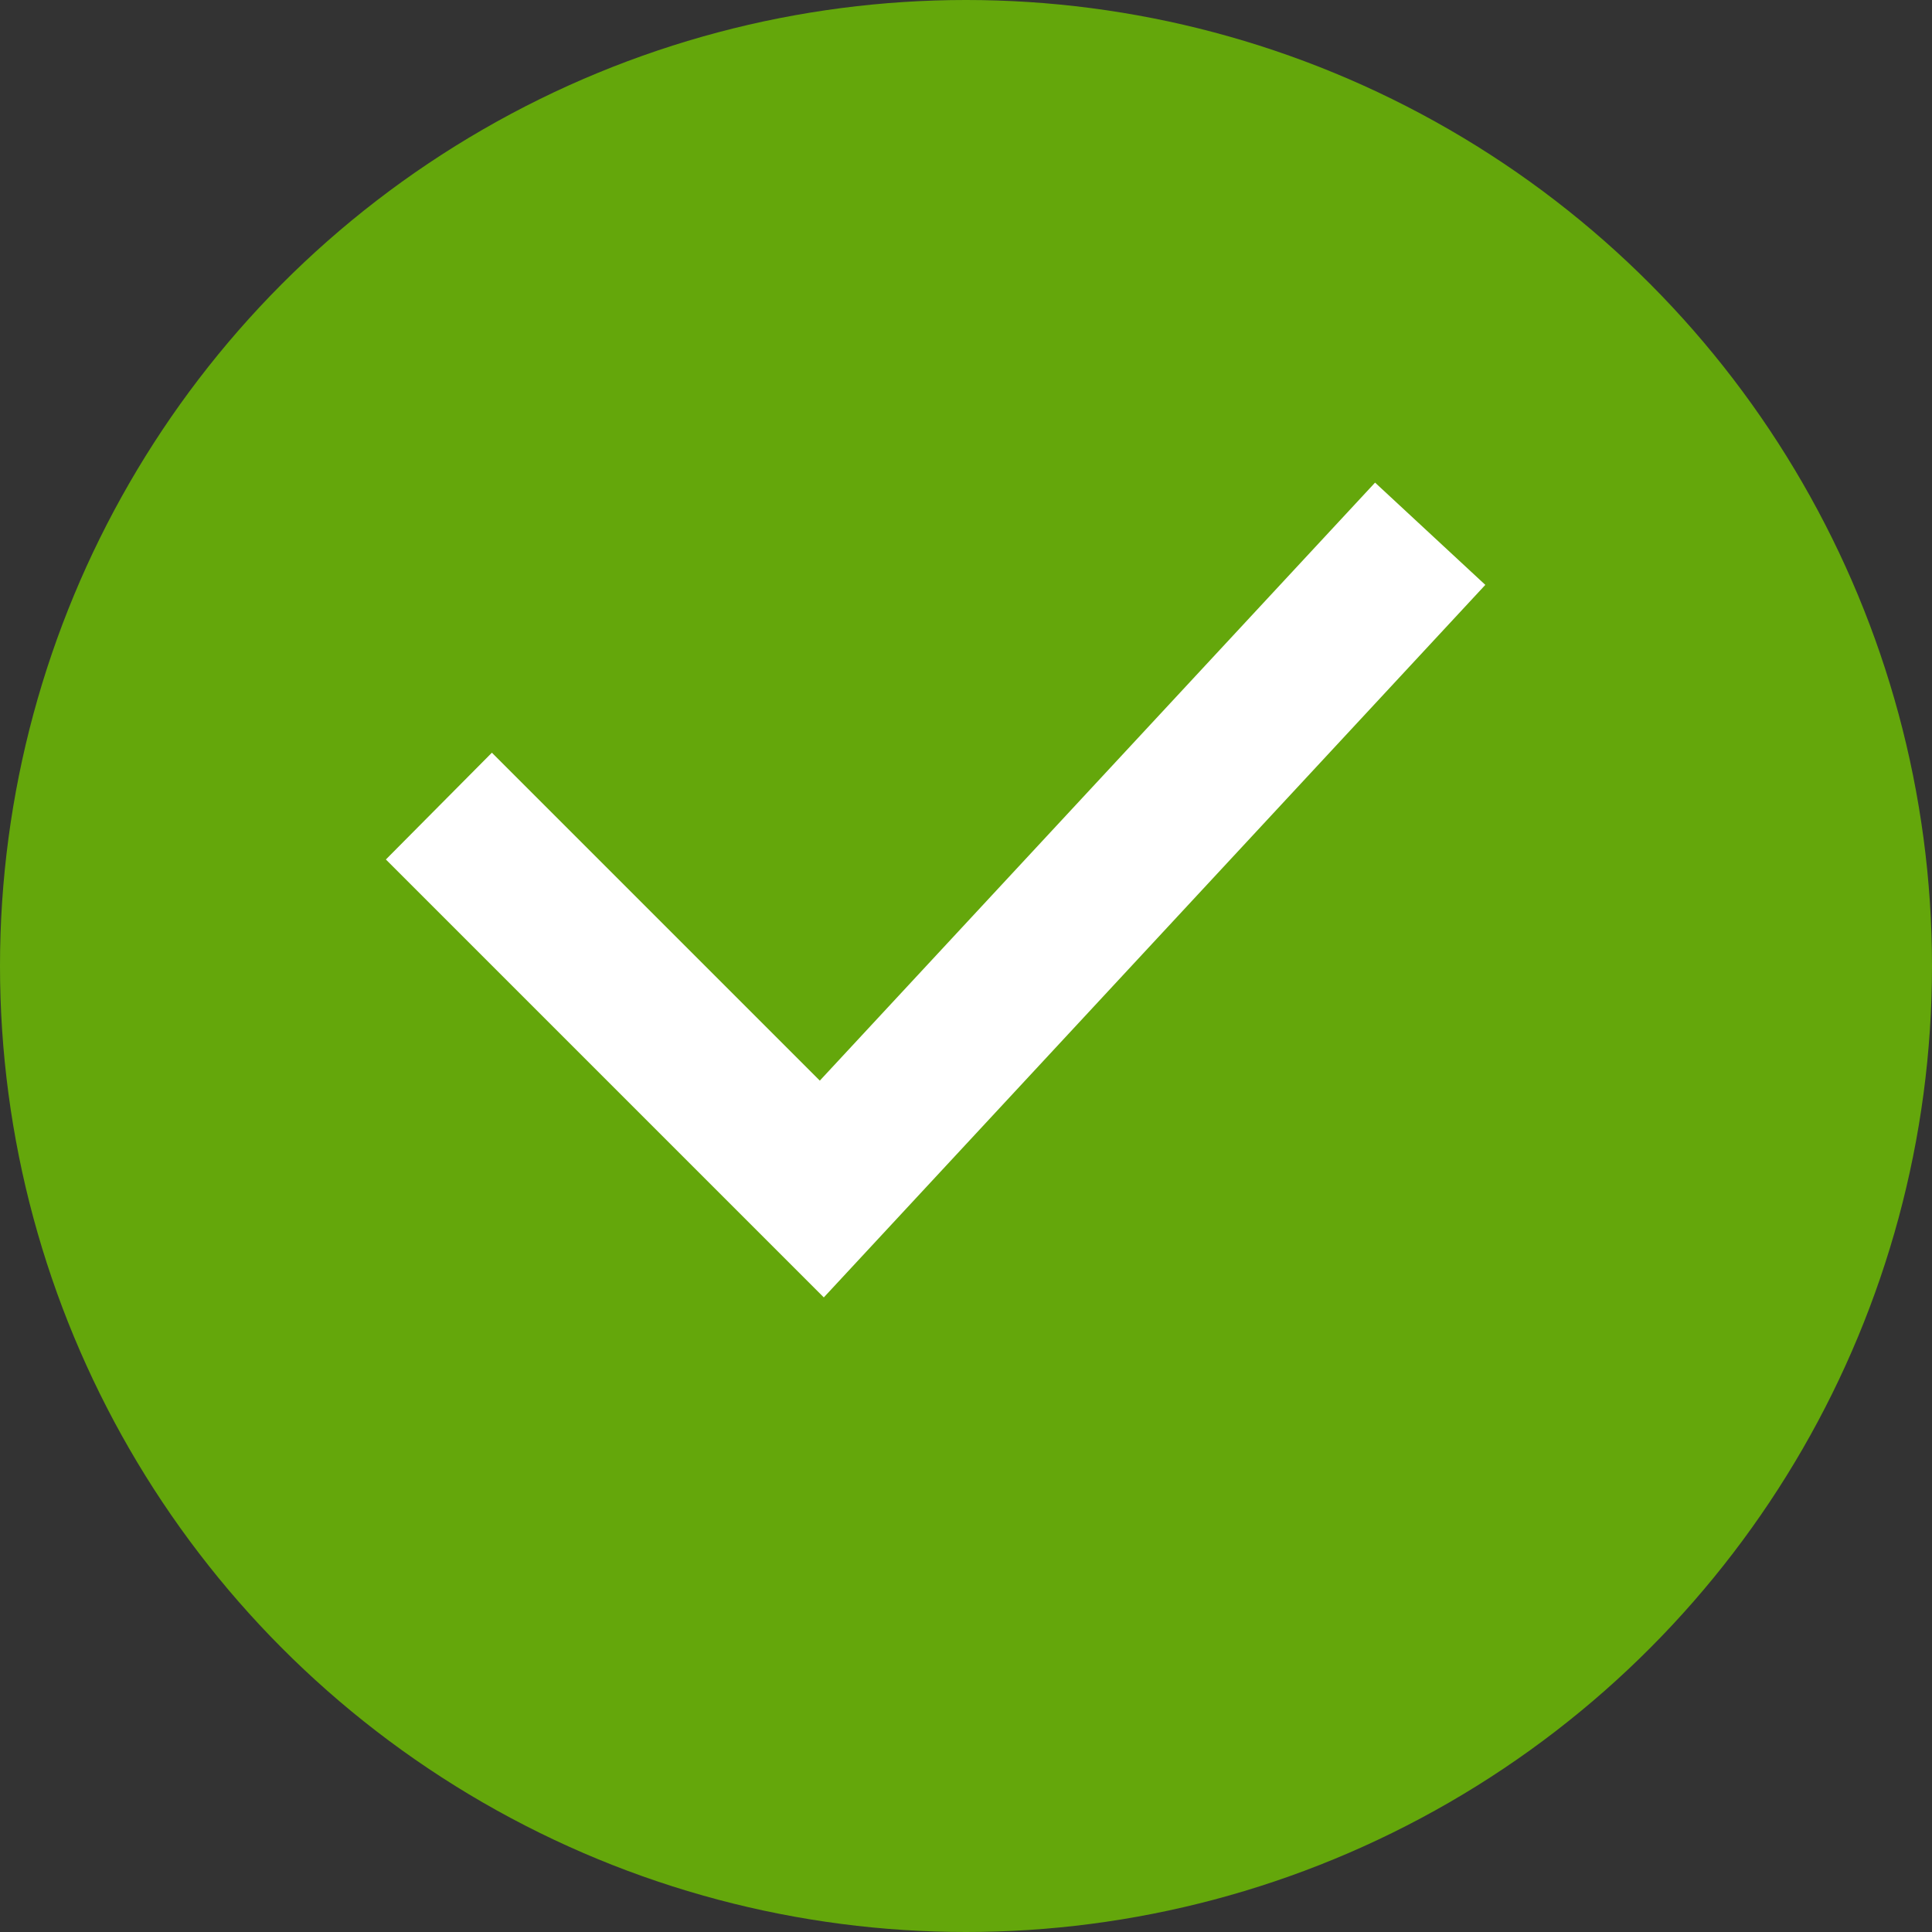
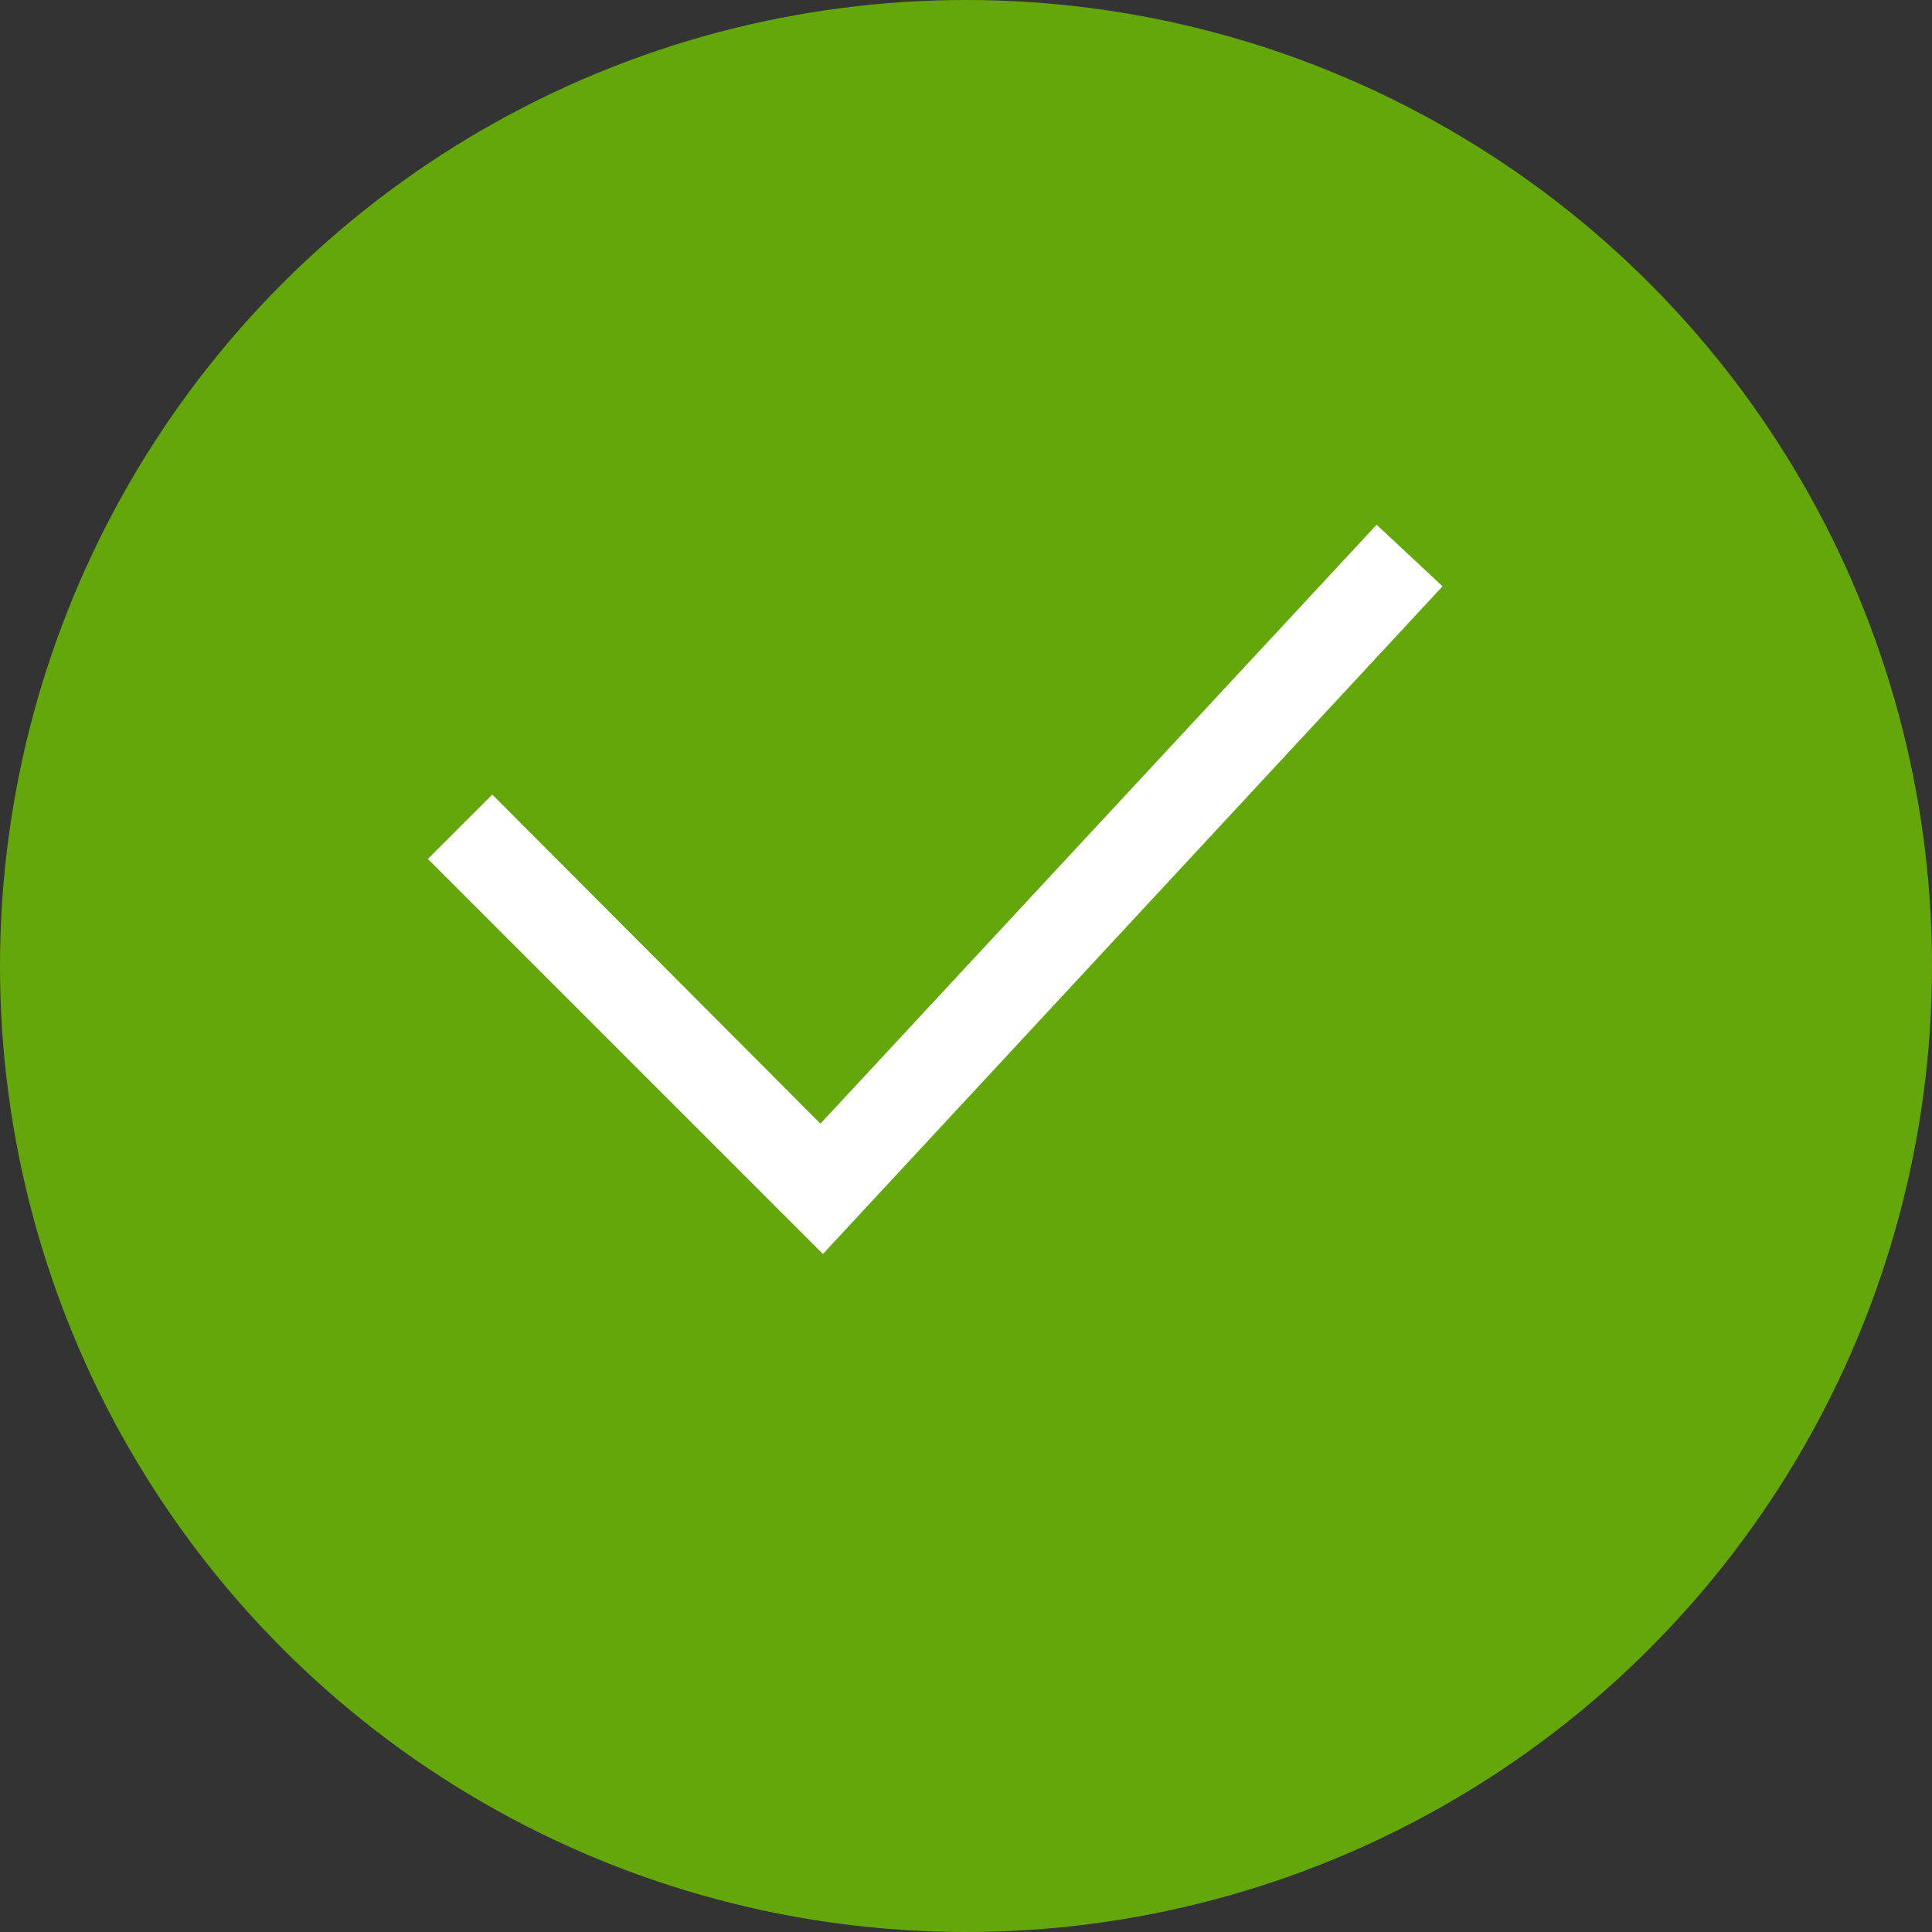
<svg xmlns="http://www.w3.org/2000/svg" width="15" height="15" viewBox="0 0 15 15">
  <rect x="0" y="0" width="15" height="15" fill="#333333" stroke="none" />
  <g id="Group_1934" data-name="Group 1934" transform="translate(-0.706 -0.667)">
    <circle id="Ellipse_1" data-name="Ellipse 1" cx="7.5" cy="7.5" r="7.5" transform="translate(0.706 0.667)" fill="#64a70b" />
    <path id="Icon" d="M7.366,0l.512.478L3.067,5.662,0,2.595l.5-.5L3.048,4.65Z" transform="translate(4.028 4.741)" fill="#fff" />
-     <path id="Icon_-_Outline" data-name="Icon - Outline" d="M6.975-.707l.856.794L2.695,5.619l-3.4-3.4L.118,1.39,2.664,3.936Zm.2.819L7-.05,2.677,4.606.114,2.044l-.168.168L2.683,4.948Z" transform="translate(4.407 5.121)" fill="#fff" />
  </g>
</svg>